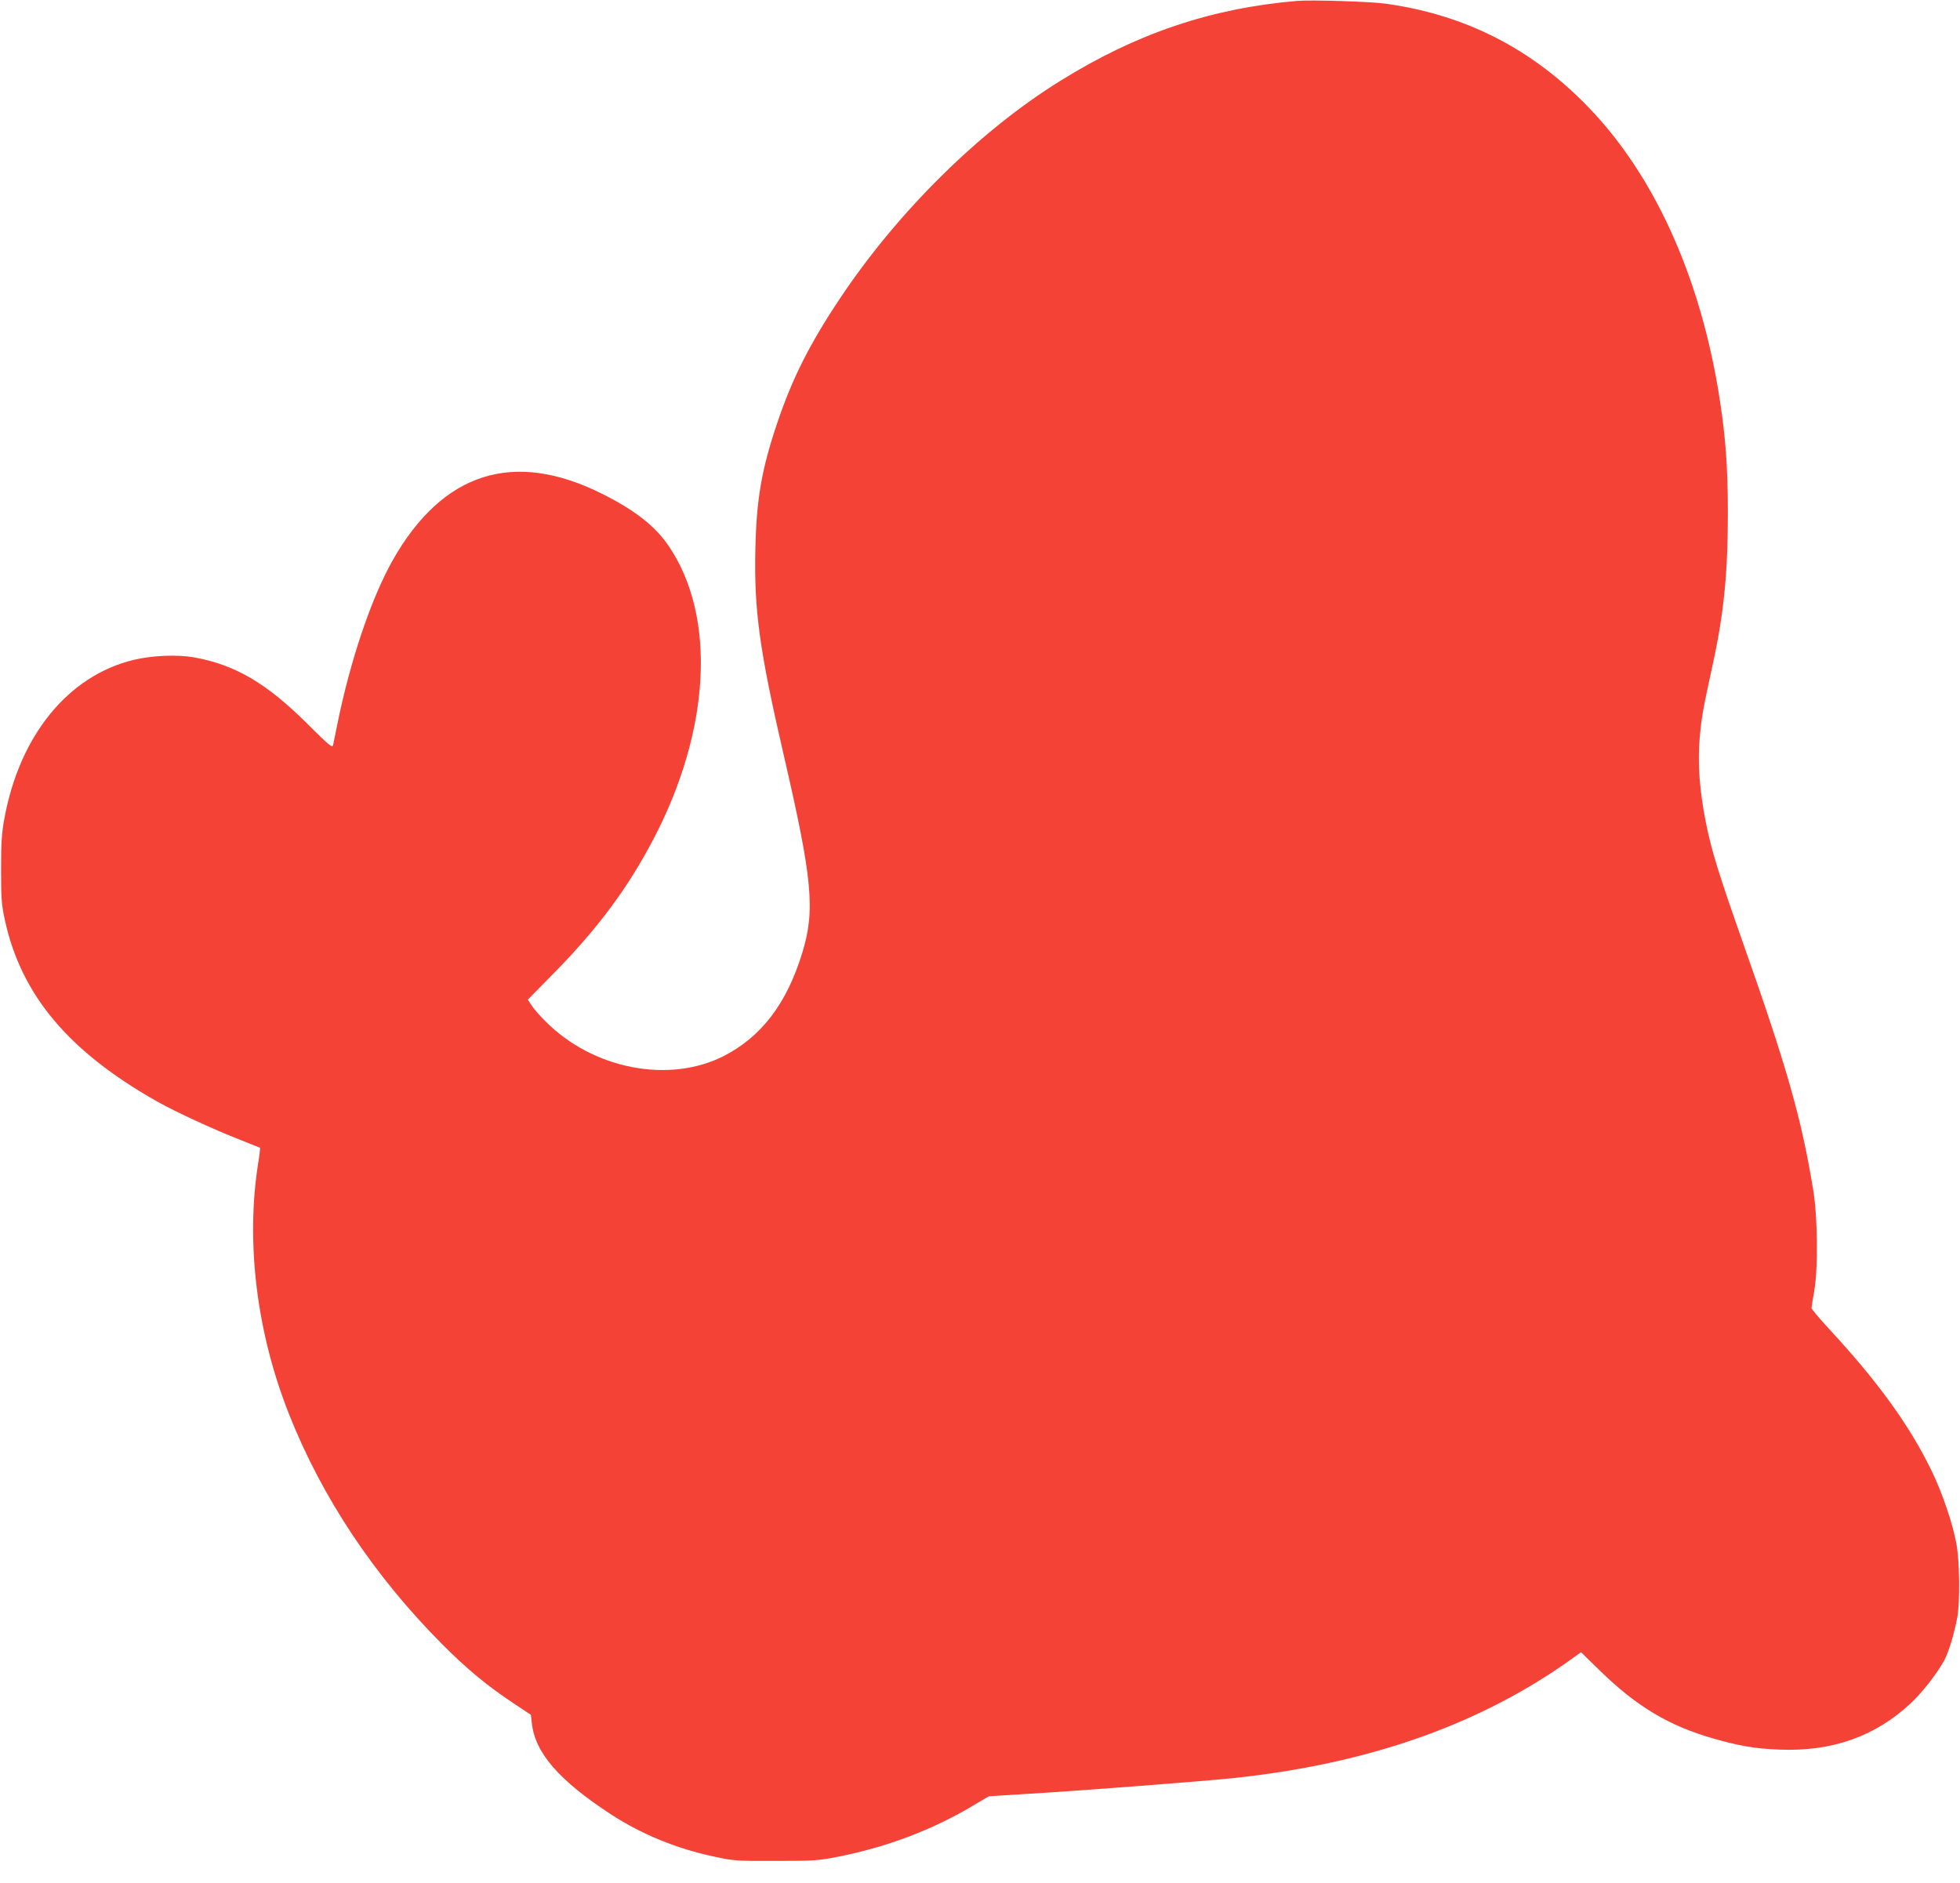
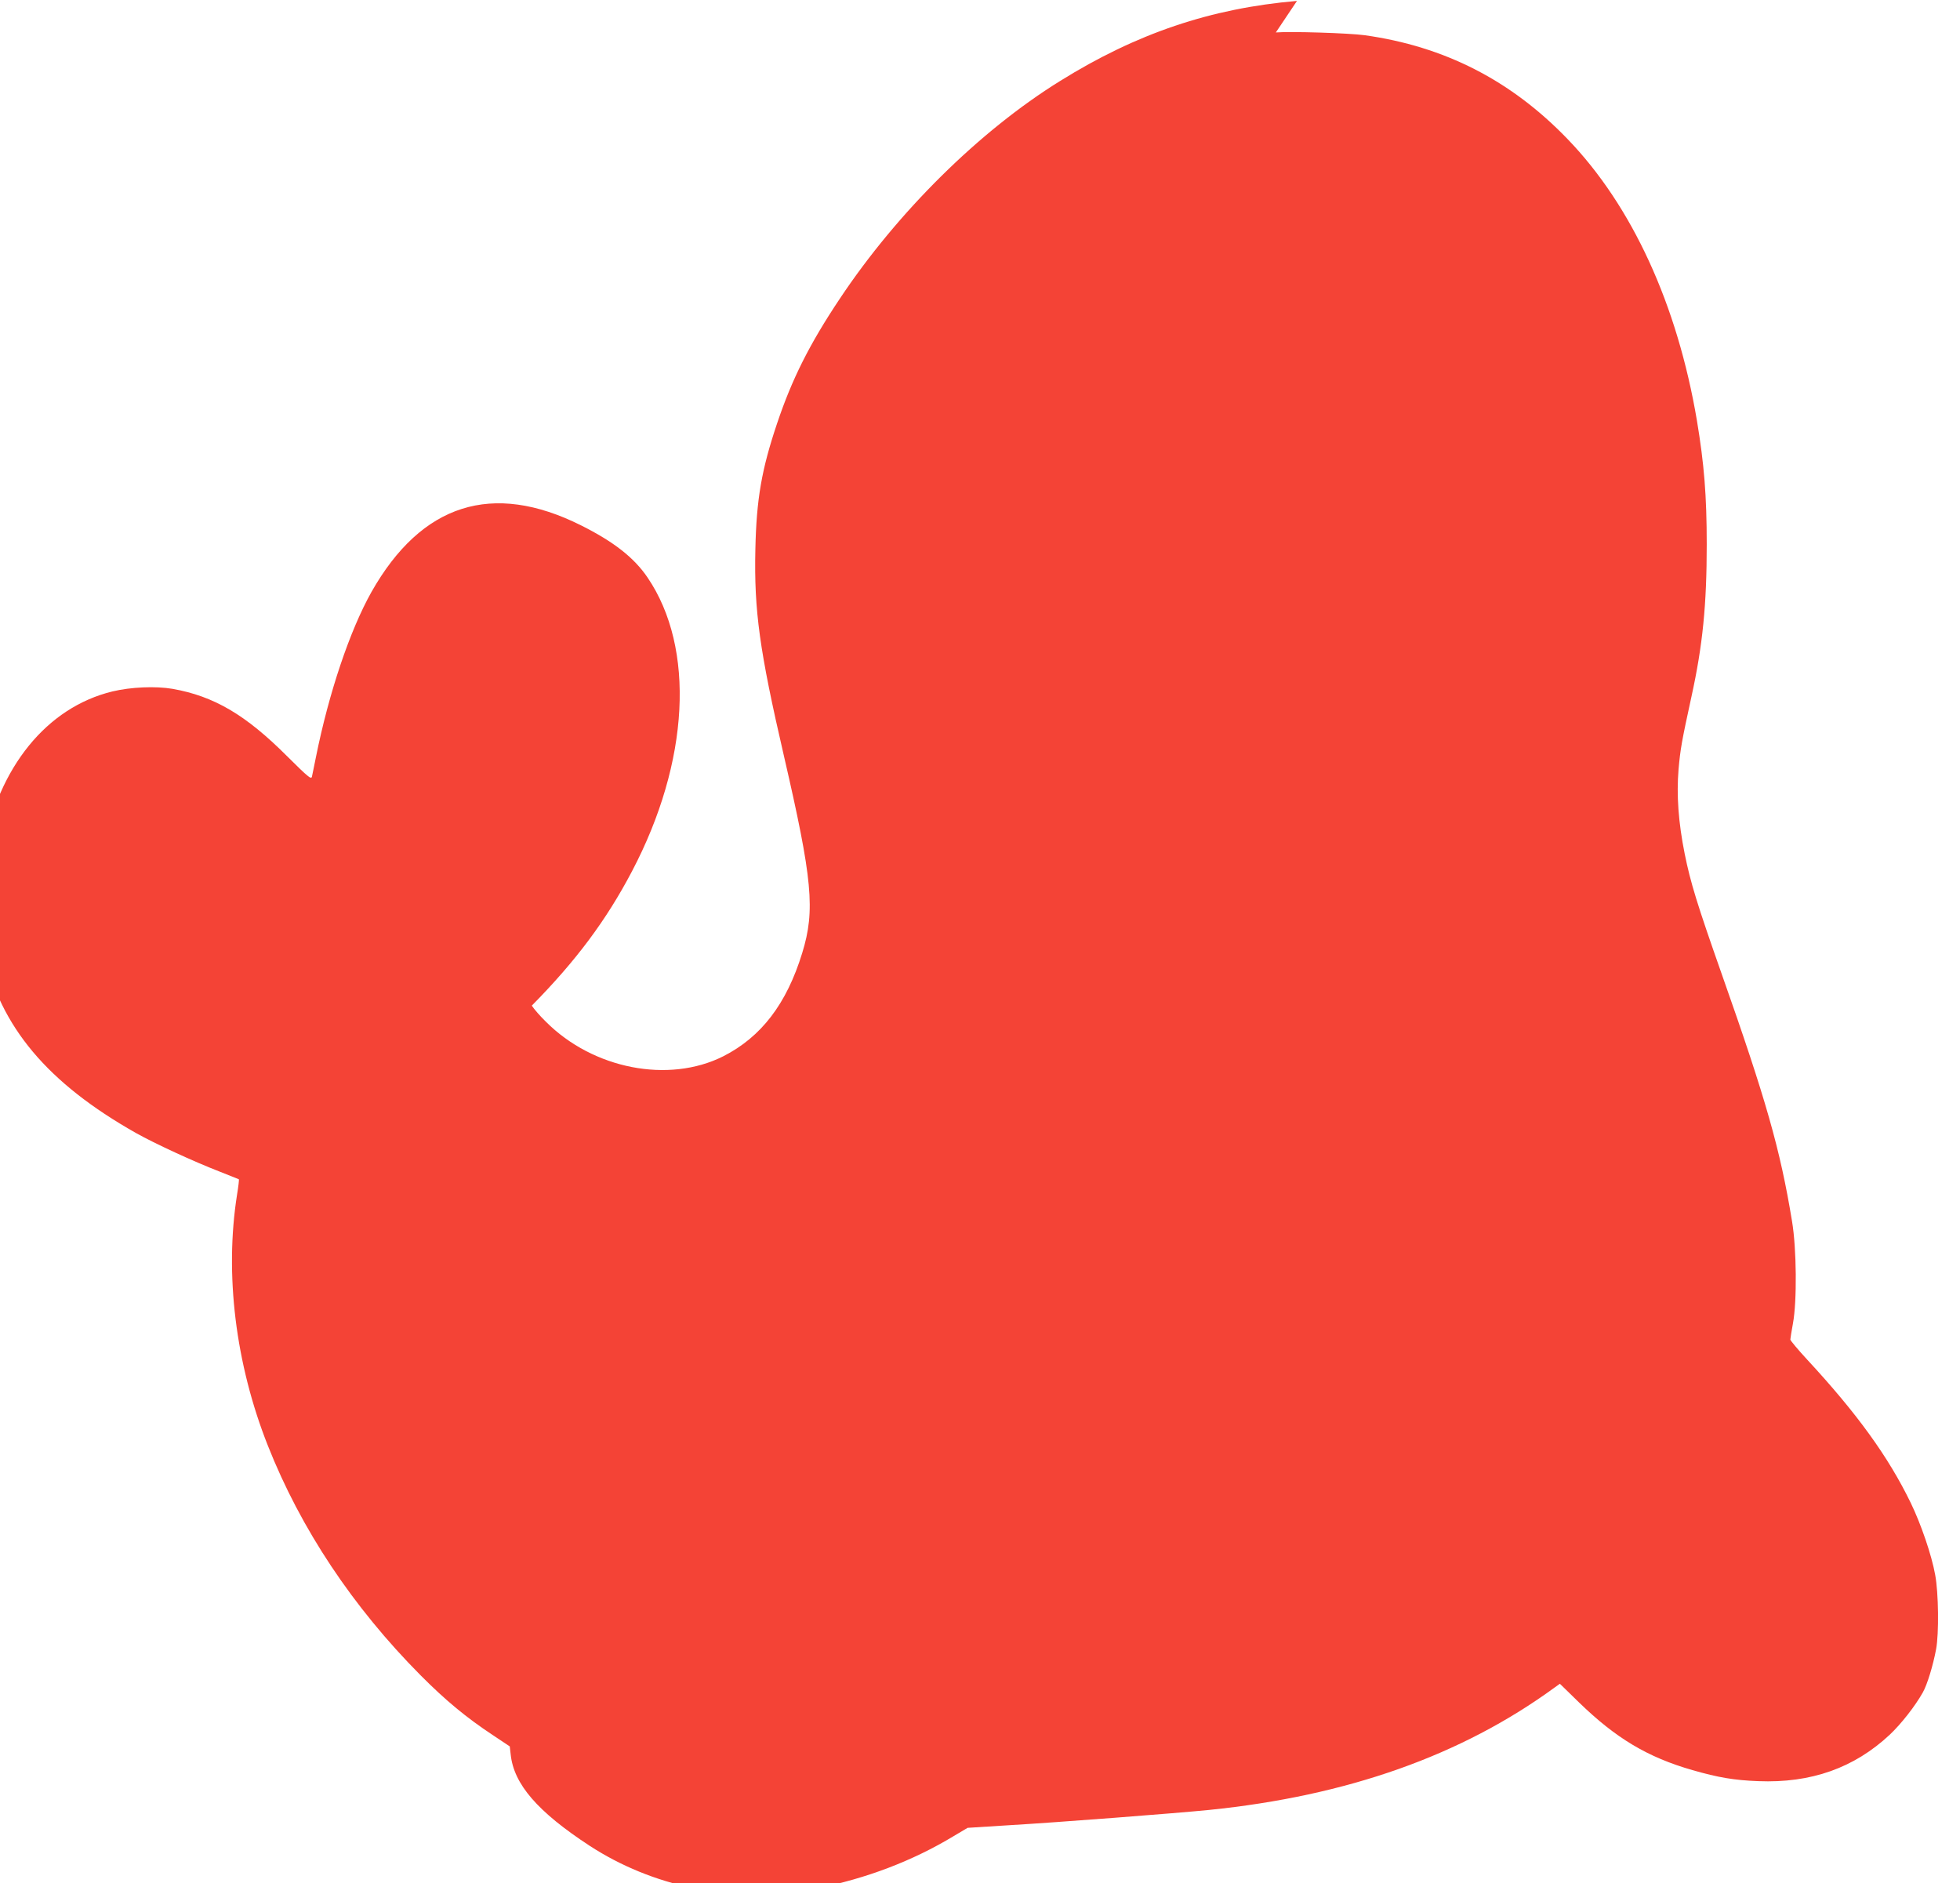
<svg xmlns="http://www.w3.org/2000/svg" version="1.0" width="1280pt" height="1230pt" viewBox="0 0 1280 1230" preserveAspectRatio="xMidYMid meet">
  <g transform="translate(0,1230) scale(0.1,-0.1)" fill="#f44336" stroke="none">
-     <path d="M8470 12294 c-562 -48 -1048 -212 -1547 -523 -526 -326 -1061 -855 -1438 -1421 -199 -298 -313 -526 -410 -815 -101 -300 -135 -494 -142 -823 -9 -400 27 -660 186 -1347 187 -809 206 -1010 120 -1289 -102 -333 -268 -549 -516 -675 -356 -179 -850 -83 -1158 226 -37 36 -78 83 -92 105 l-26 39 164 167 c290 294 487 559 654 877 376 715 415 1458 102 1919 -88 130 -221 234 -435 341 -578 289 -1041 142 -1368 -435 -141 -251 -278 -657 -363 -1080 -12 -58 -23 -115 -26 -127 -5 -19 -26 -1 -163 135 -269 269 -476 391 -747 439 -111 19 -273 12 -393 -17 -428 -104 -745 -494 -844 -1039 -17 -95 -21 -155 -21 -331 0 -193 3 -227 25 -330 107 -490 417 -858 994 -1184 123 -69 374 -185 544 -251 69 -27 126 -50 128 -51 2 -1 -3 -47 -12 -101 -82 -519 -10 -1105 201 -1638 215 -544 555 -1055 998 -1501 164 -165 300 -277 471 -390 l111 -74 6 -52 c20 -195 176 -375 517 -598 202 -131 428 -224 679 -277 120 -26 139 -28 396 -27 251 0 280 2 406 27 322 63 627 179 895 341 l91 54 269 17 c324 19 1100 79 1309 100 903 92 1648 356 2255 799 l35 25 125 -122 c241 -234 448 -358 741 -442 167 -48 271 -66 429 -72 345 -14 627 86 860 304 74 70 165 186 215 275 29 51 67 176 87 283 19 102 16 368 -6 485 -23 129 -93 333 -160 471 -145 299 -350 583 -675 934 -61 66 -111 126 -111 132 0 7 8 55 17 105 27 145 24 490 -6 668 -77 470 -171 798 -460 1617 -159 452 -203 594 -241 783 -41 205 -54 383 -40 551 12 135 20 180 84 474 74 336 100 603 100 995 0 320 -17 526 -64 809 -128 758 -424 1403 -845 1839 -369 383 -803 605 -1325 678 -101 14 -487 26 -580 18z" />
+     <path d="M8470 12294 c-562 -48 -1048 -212 -1547 -523 -526 -326 -1061 -855 -1438 -1421 -199 -298 -313 -526 -410 -815 -101 -300 -135 -494 -142 -823 -9 -400 27 -660 186 -1347 187 -809 206 -1010 120 -1289 -102 -333 -268 -549 -516 -675 -356 -179 -850 -83 -1158 226 -37 36 -78 83 -92 105 c290 294 487 559 654 877 376 715 415 1458 102 1919 -88 130 -221 234 -435 341 -578 289 -1041 142 -1368 -435 -141 -251 -278 -657 -363 -1080 -12 -58 -23 -115 -26 -127 -5 -19 -26 -1 -163 135 -269 269 -476 391 -747 439 -111 19 -273 12 -393 -17 -428 -104 -745 -494 -844 -1039 -17 -95 -21 -155 -21 -331 0 -193 3 -227 25 -330 107 -490 417 -858 994 -1184 123 -69 374 -185 544 -251 69 -27 126 -50 128 -51 2 -1 -3 -47 -12 -101 -82 -519 -10 -1105 201 -1638 215 -544 555 -1055 998 -1501 164 -165 300 -277 471 -390 l111 -74 6 -52 c20 -195 176 -375 517 -598 202 -131 428 -224 679 -277 120 -26 139 -28 396 -27 251 0 280 2 406 27 322 63 627 179 895 341 l91 54 269 17 c324 19 1100 79 1309 100 903 92 1648 356 2255 799 l35 25 125 -122 c241 -234 448 -358 741 -442 167 -48 271 -66 429 -72 345 -14 627 86 860 304 74 70 165 186 215 275 29 51 67 176 87 283 19 102 16 368 -6 485 -23 129 -93 333 -160 471 -145 299 -350 583 -675 934 -61 66 -111 126 -111 132 0 7 8 55 17 105 27 145 24 490 -6 668 -77 470 -171 798 -460 1617 -159 452 -203 594 -241 783 -41 205 -54 383 -40 551 12 135 20 180 84 474 74 336 100 603 100 995 0 320 -17 526 -64 809 -128 758 -424 1403 -845 1839 -369 383 -803 605 -1325 678 -101 14 -487 26 -580 18z" />
  </g>
</svg>